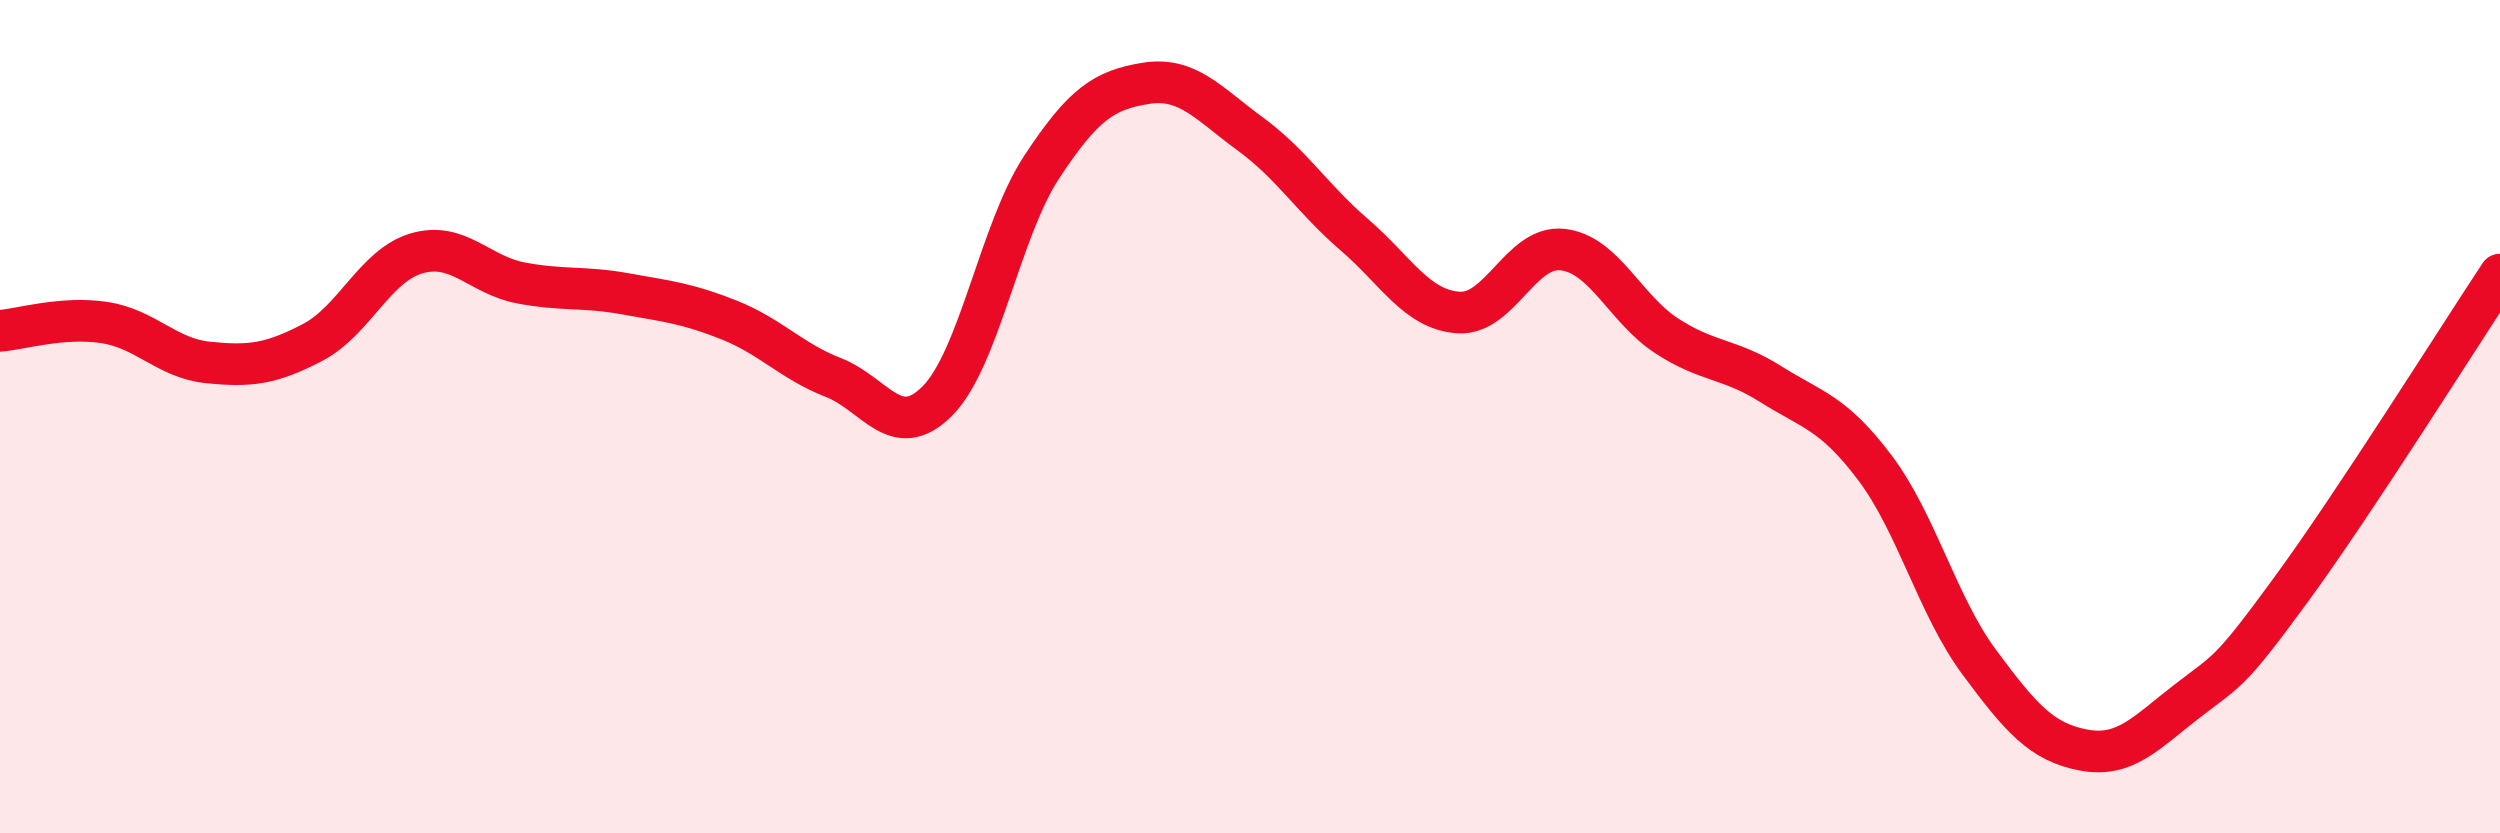
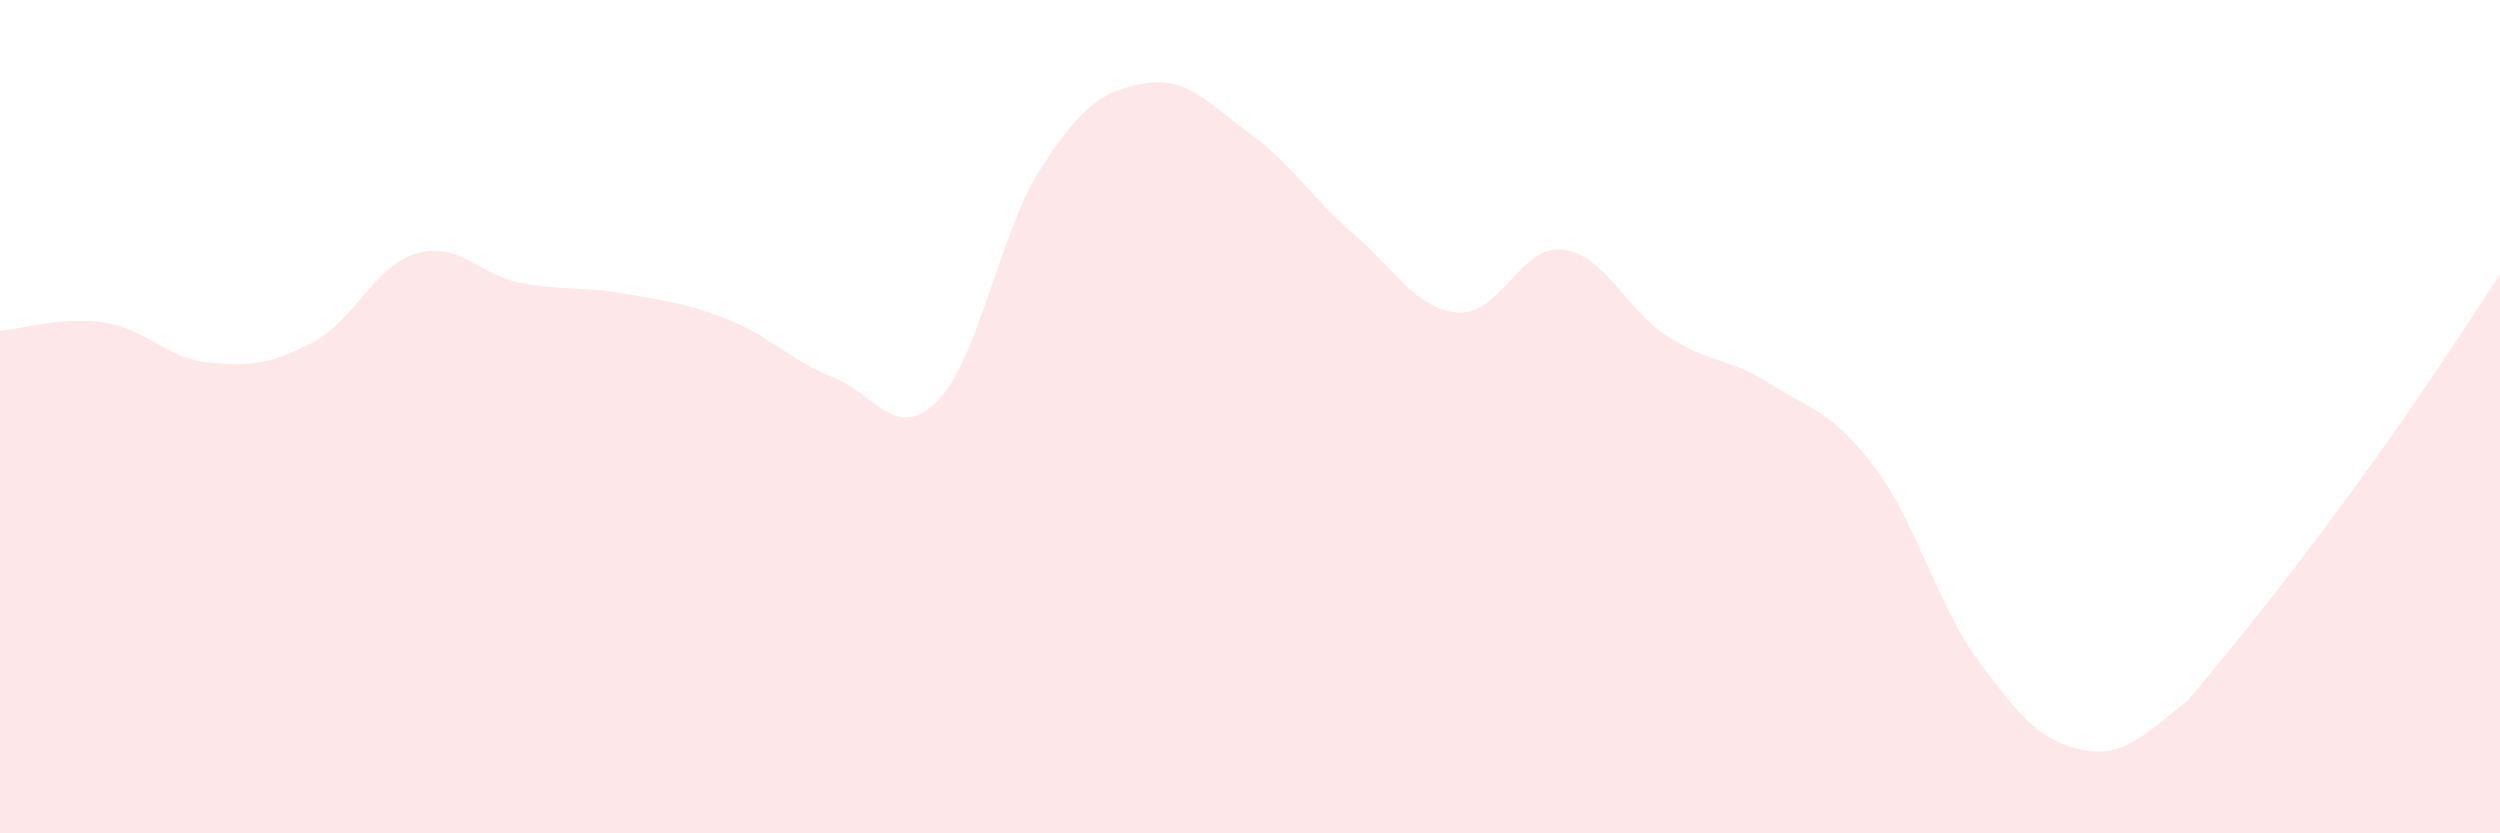
<svg xmlns="http://www.w3.org/2000/svg" width="60" height="20" viewBox="0 0 60 20">
-   <path d="M 0,7.94 C 0.5,7.9 1.5,7.59 2.5,7.74 C 3.5,7.89 4,8.6 5,8.7 C 6,8.8 6.5,8.74 7.5,8.22 C 8.5,7.7 9,6.37 10,6.08 C 11,5.79 11.5,6.6 12.5,6.79 C 13.5,6.98 14,6.87 15,7.05 C 16,7.23 16.5,7.28 17.5,7.68 C 18.5,8.08 19,8.67 20,9.06 C 21,9.45 21.5,10.63 22.5,9.62 C 23.5,8.61 24,5.53 25,4.01 C 26,2.49 26.5,2.16 27.5,2 C 28.5,1.84 29,2.48 30,3.21 C 31,3.94 31.5,4.77 32.5,5.63 C 33.5,6.49 34,7.43 35,7.5 C 36,7.57 36.5,5.88 37.5,5.99 C 38.5,6.1 39,7.41 40,8.06 C 41,8.71 41.5,8.59 42.5,9.22 C 43.5,9.85 44,9.9 45,11.23 C 46,12.56 46.5,14.54 47.5,15.89 C 48.5,17.24 49,17.81 50,18 C 51,18.19 51.5,17.59 52.5,16.82 C 53.5,16.05 53.5,16.18 55,14.13 C 56.5,12.08 59,8.1 60,6.59L60 20L0 20Z" fill="#EB0A25" opacity="0.1" stroke-linecap="round" stroke-linejoin="round" />
-   <path d="M 0,7.94 C 0.5,7.9 1.5,7.59 2.5,7.74 C 3.5,7.89 4,8.6 5,8.7 C 6,8.8 6.5,8.74 7.5,8.22 C 8.5,7.7 9,6.37 10,6.08 C 11,5.79 11.5,6.6 12.5,6.79 C 13.5,6.98 14,6.87 15,7.05 C 16,7.23 16.5,7.28 17.5,7.68 C 18.5,8.08 19,8.67 20,9.06 C 21,9.45 21.5,10.63 22.5,9.62 C 23.5,8.61 24,5.53 25,4.01 C 26,2.49 26.5,2.16 27.5,2 C 28.5,1.84 29,2.48 30,3.21 C 31,3.94 31.5,4.77 32.5,5.63 C 33.5,6.49 34,7.43 35,7.5 C 36,7.57 36.5,5.88 37.5,5.99 C 38.5,6.1 39,7.41 40,8.06 C 41,8.71 41.5,8.59 42.5,9.22 C 43.5,9.85 44,9.9 45,11.23 C 46,12.56 46.5,14.54 47.5,15.89 C 48.5,17.24 49,17.81 50,18 C 51,18.19 51.5,17.59 52.5,16.82 C 53.5,16.05 53.5,16.18 55,14.13 C 56.5,12.08 59,8.1 60,6.59" stroke="#EB0A25" stroke-width="1" fill="none" stroke-linecap="round" stroke-linejoin="round" />
+   <path d="M 0,7.94 C 0.5,7.9 1.5,7.59 2.5,7.74 C 3.5,7.89 4,8.6 5,8.7 C 6,8.8 6.5,8.74 7.5,8.22 C 8.5,7.7 9,6.37 10,6.08 C 11,5.79 11.5,6.6 12.5,6.79 C 13.5,6.98 14,6.87 15,7.05 C 16,7.23 16.5,7.28 17.5,7.68 C 18.5,8.08 19,8.67 20,9.06 C 21,9.45 21.5,10.63 22.5,9.62 C 23.5,8.61 24,5.53 25,4.01 C 26,2.49 26.5,2.16 27.5,2 C 28.5,1.84 29,2.48 30,3.21 C 31,3.94 31.5,4.77 32.5,5.63 C 33.5,6.49 34,7.43 35,7.5 C 36,7.57 36.5,5.88 37.5,5.99 C 38.5,6.1 39,7.41 40,8.06 C 41,8.71 41.5,8.59 42.5,9.22 C 43.5,9.85 44,9.9 45,11.23 C 46,12.56 46.5,14.54 47.5,15.89 C 48.5,17.24 49,17.81 50,18 C 51,18.19 51.5,17.59 52.5,16.82 C 56.5,12.08 59,8.1 60,6.59L60 20L0 20Z" fill="#EB0A25" opacity="0.1" stroke-linecap="round" stroke-linejoin="round" />
</svg>